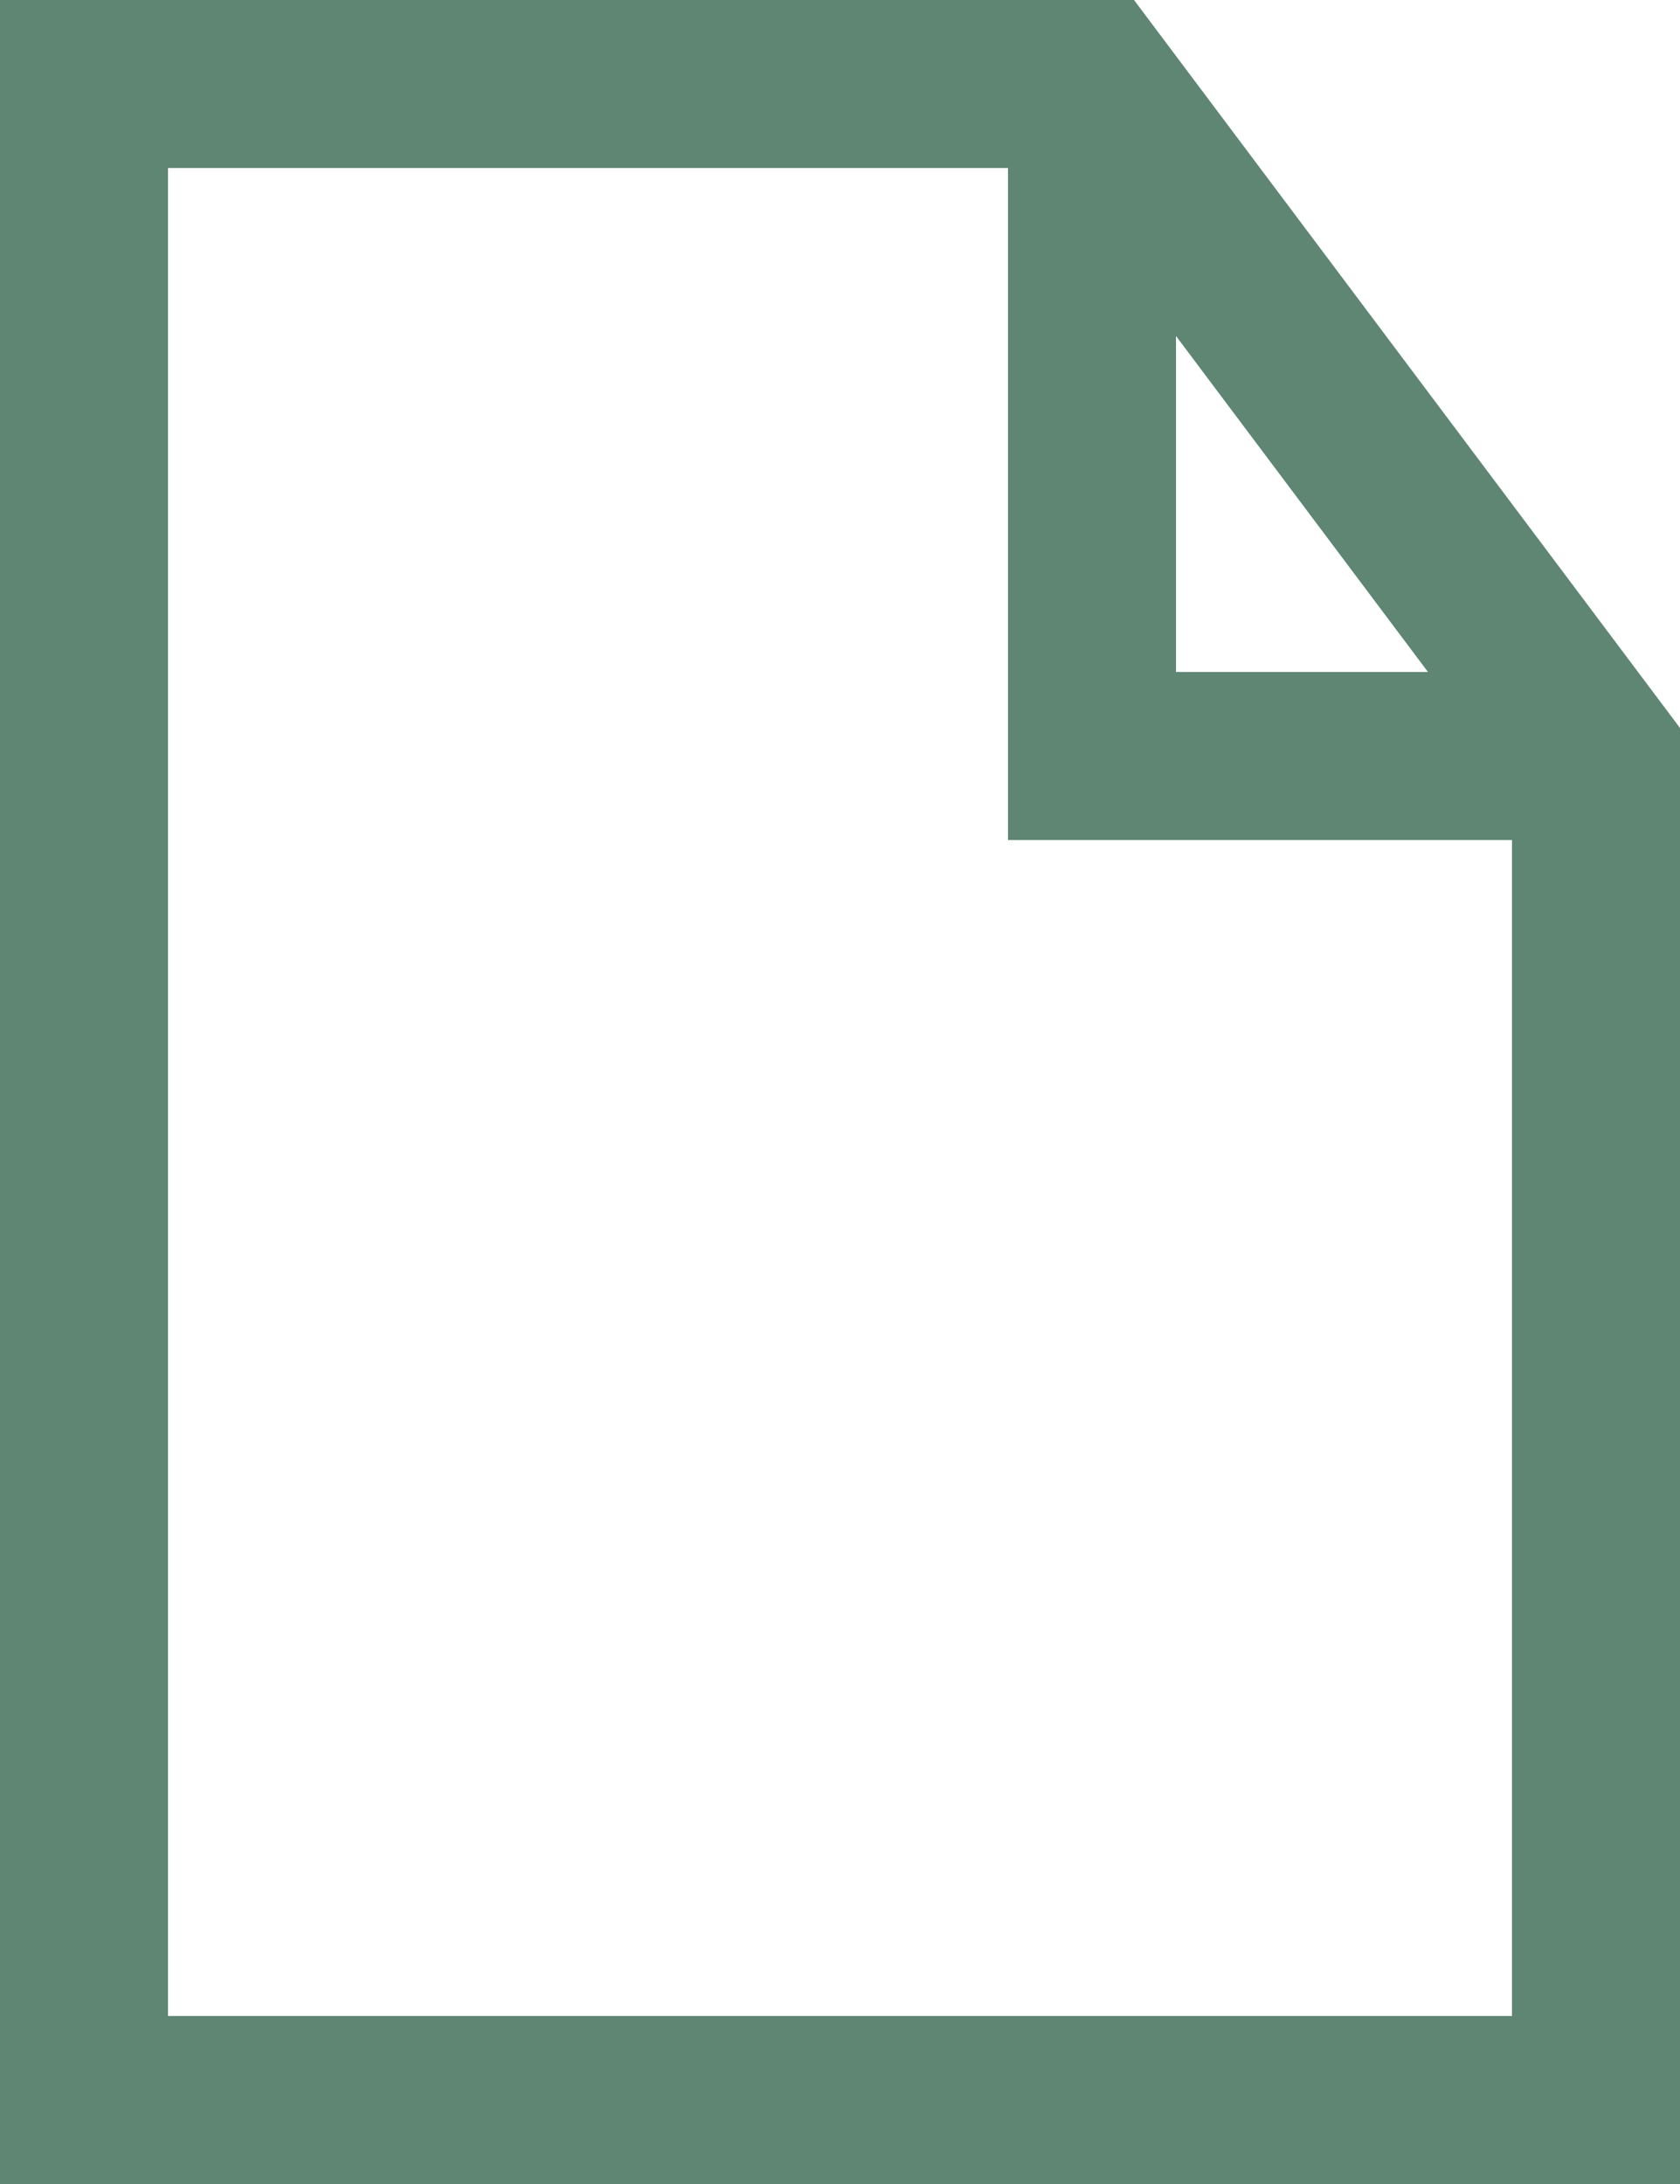
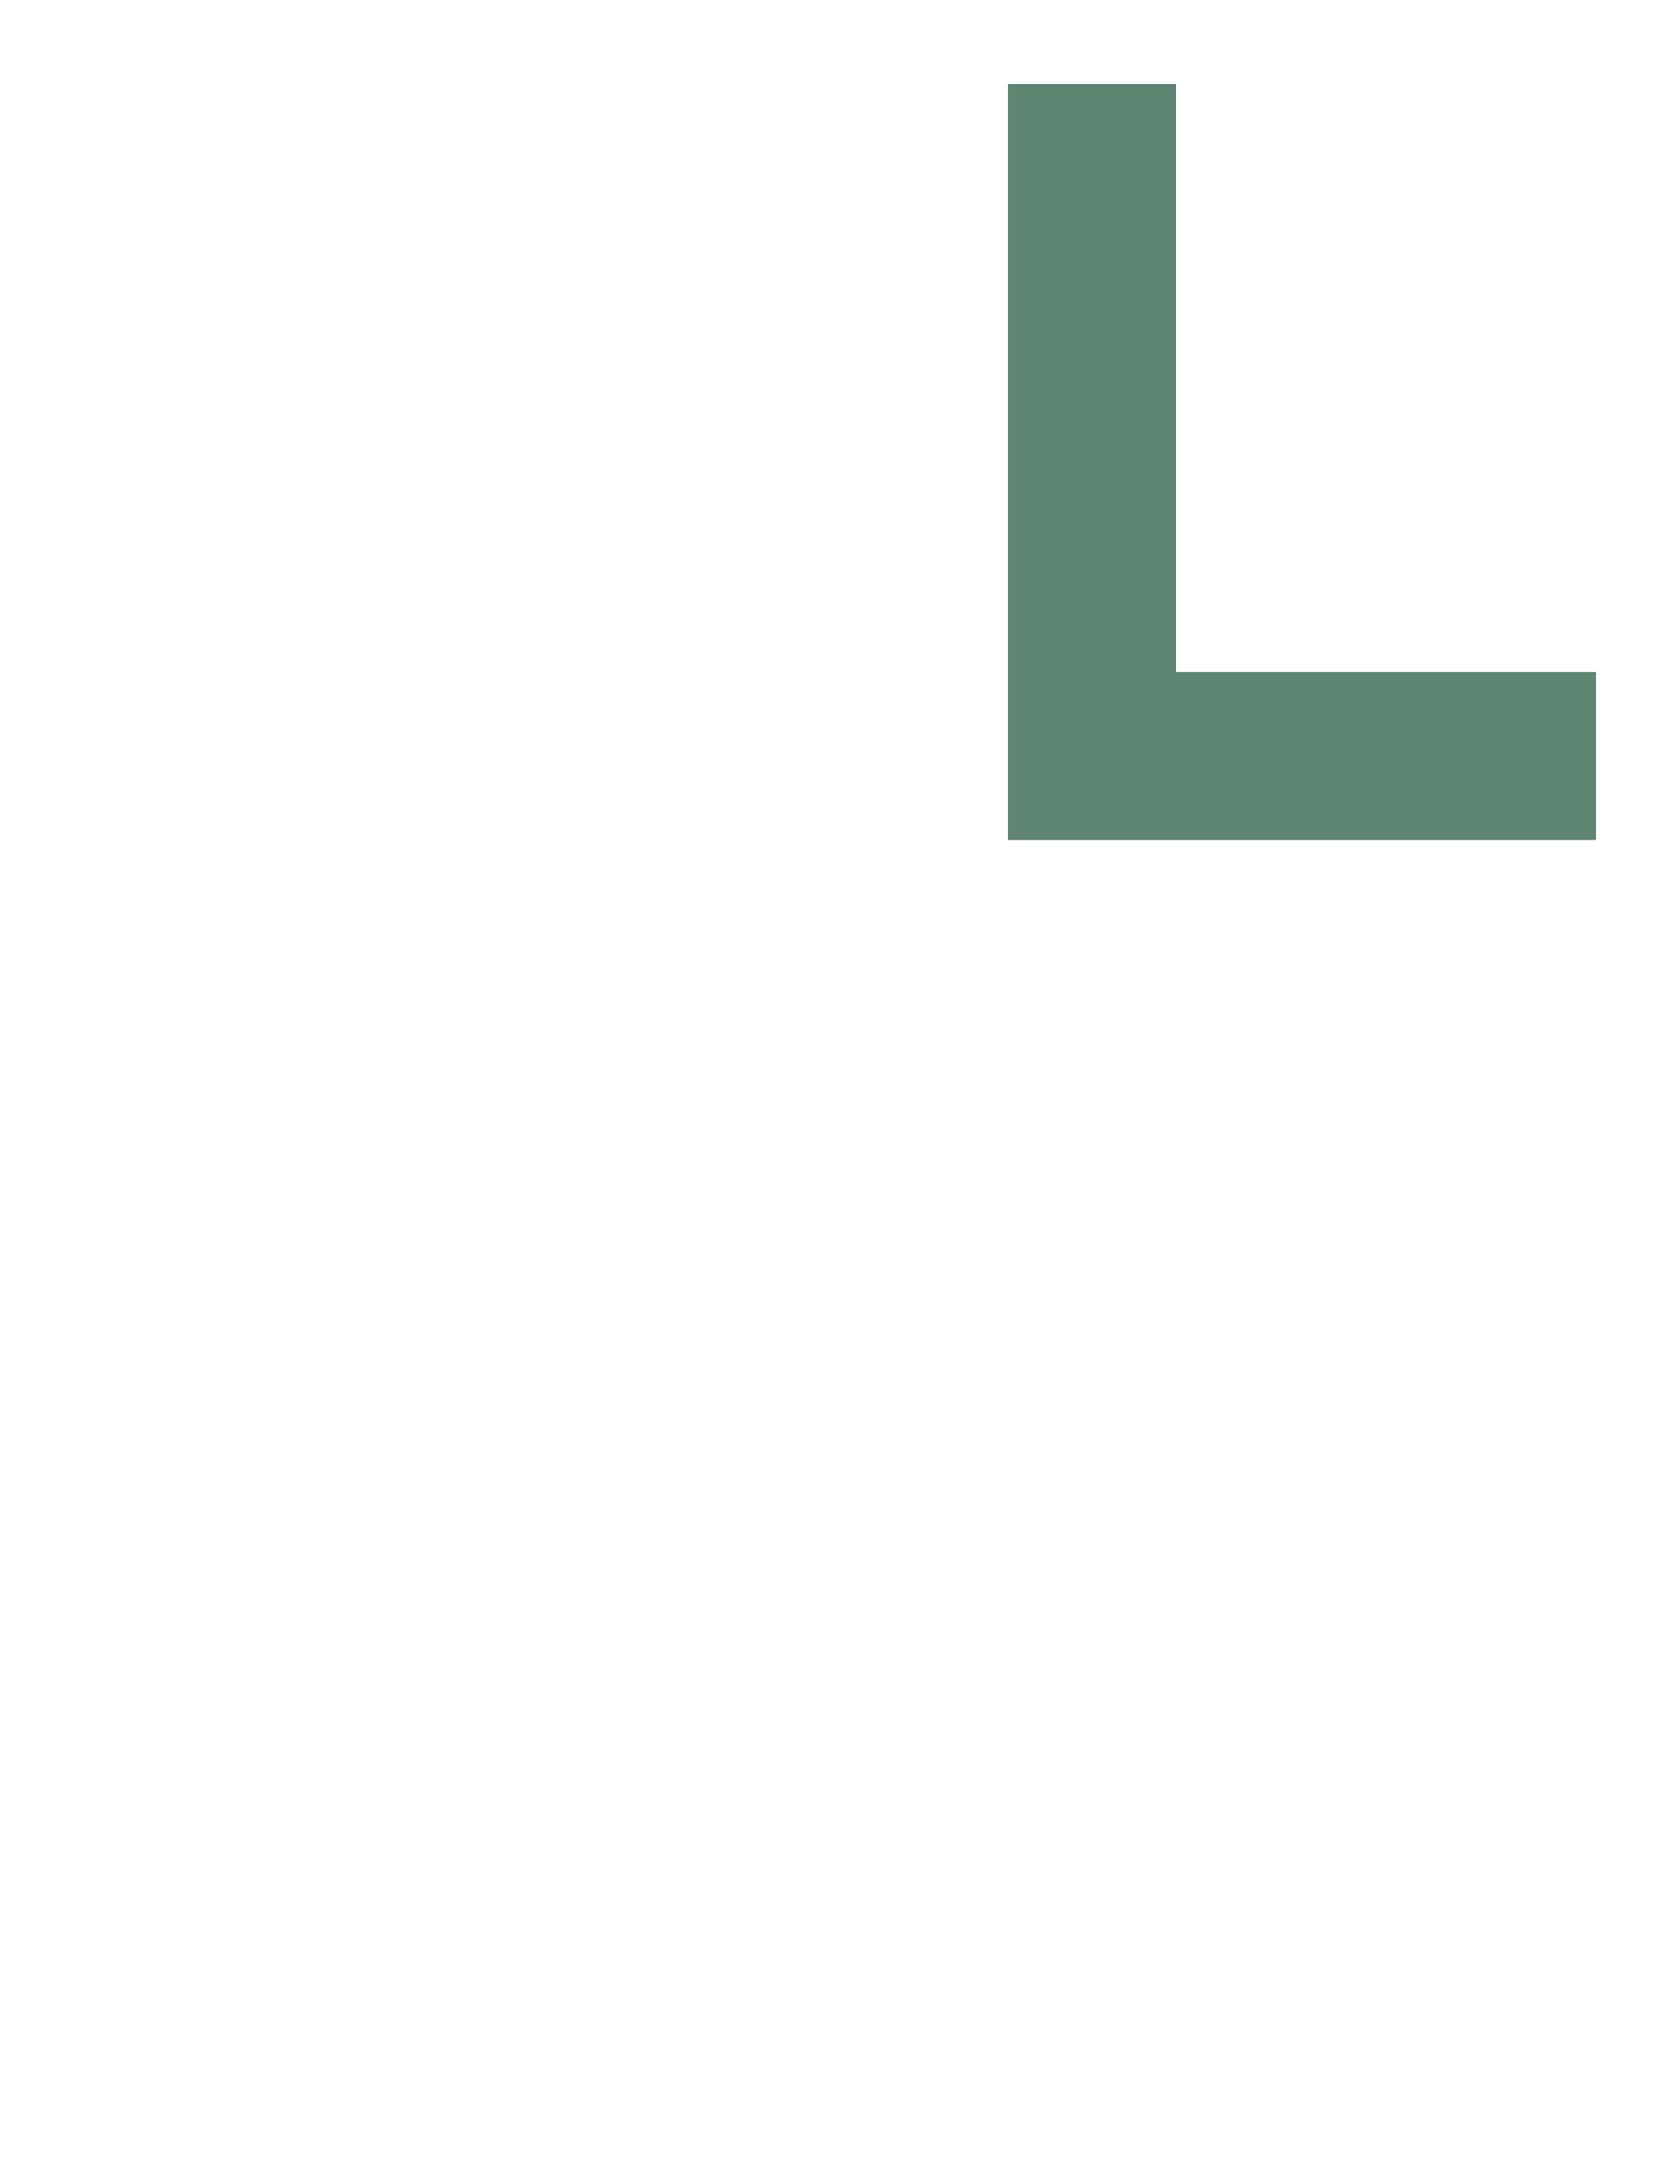
<svg xmlns="http://www.w3.org/2000/svg" viewBox="0 0 10 13">
  <defs>
    <style>.cls-1{fill:none;stroke:#5F8573;stroke-miterlimit:10;}</style>
  </defs>
  <g id="Layer_2" data-name="Layer 2">
    <g id="Active">
-       <polygon class="cls-1" points="6.5 0.5 9.5 4.5 9.5 12.5 0.5 12.5 0.5 0.5 6.5 0.5" />
      <polyline class="cls-1" points="6.5 0.5 6.5 4.5 9.5 4.5" />
    </g>
  </g>
</svg>